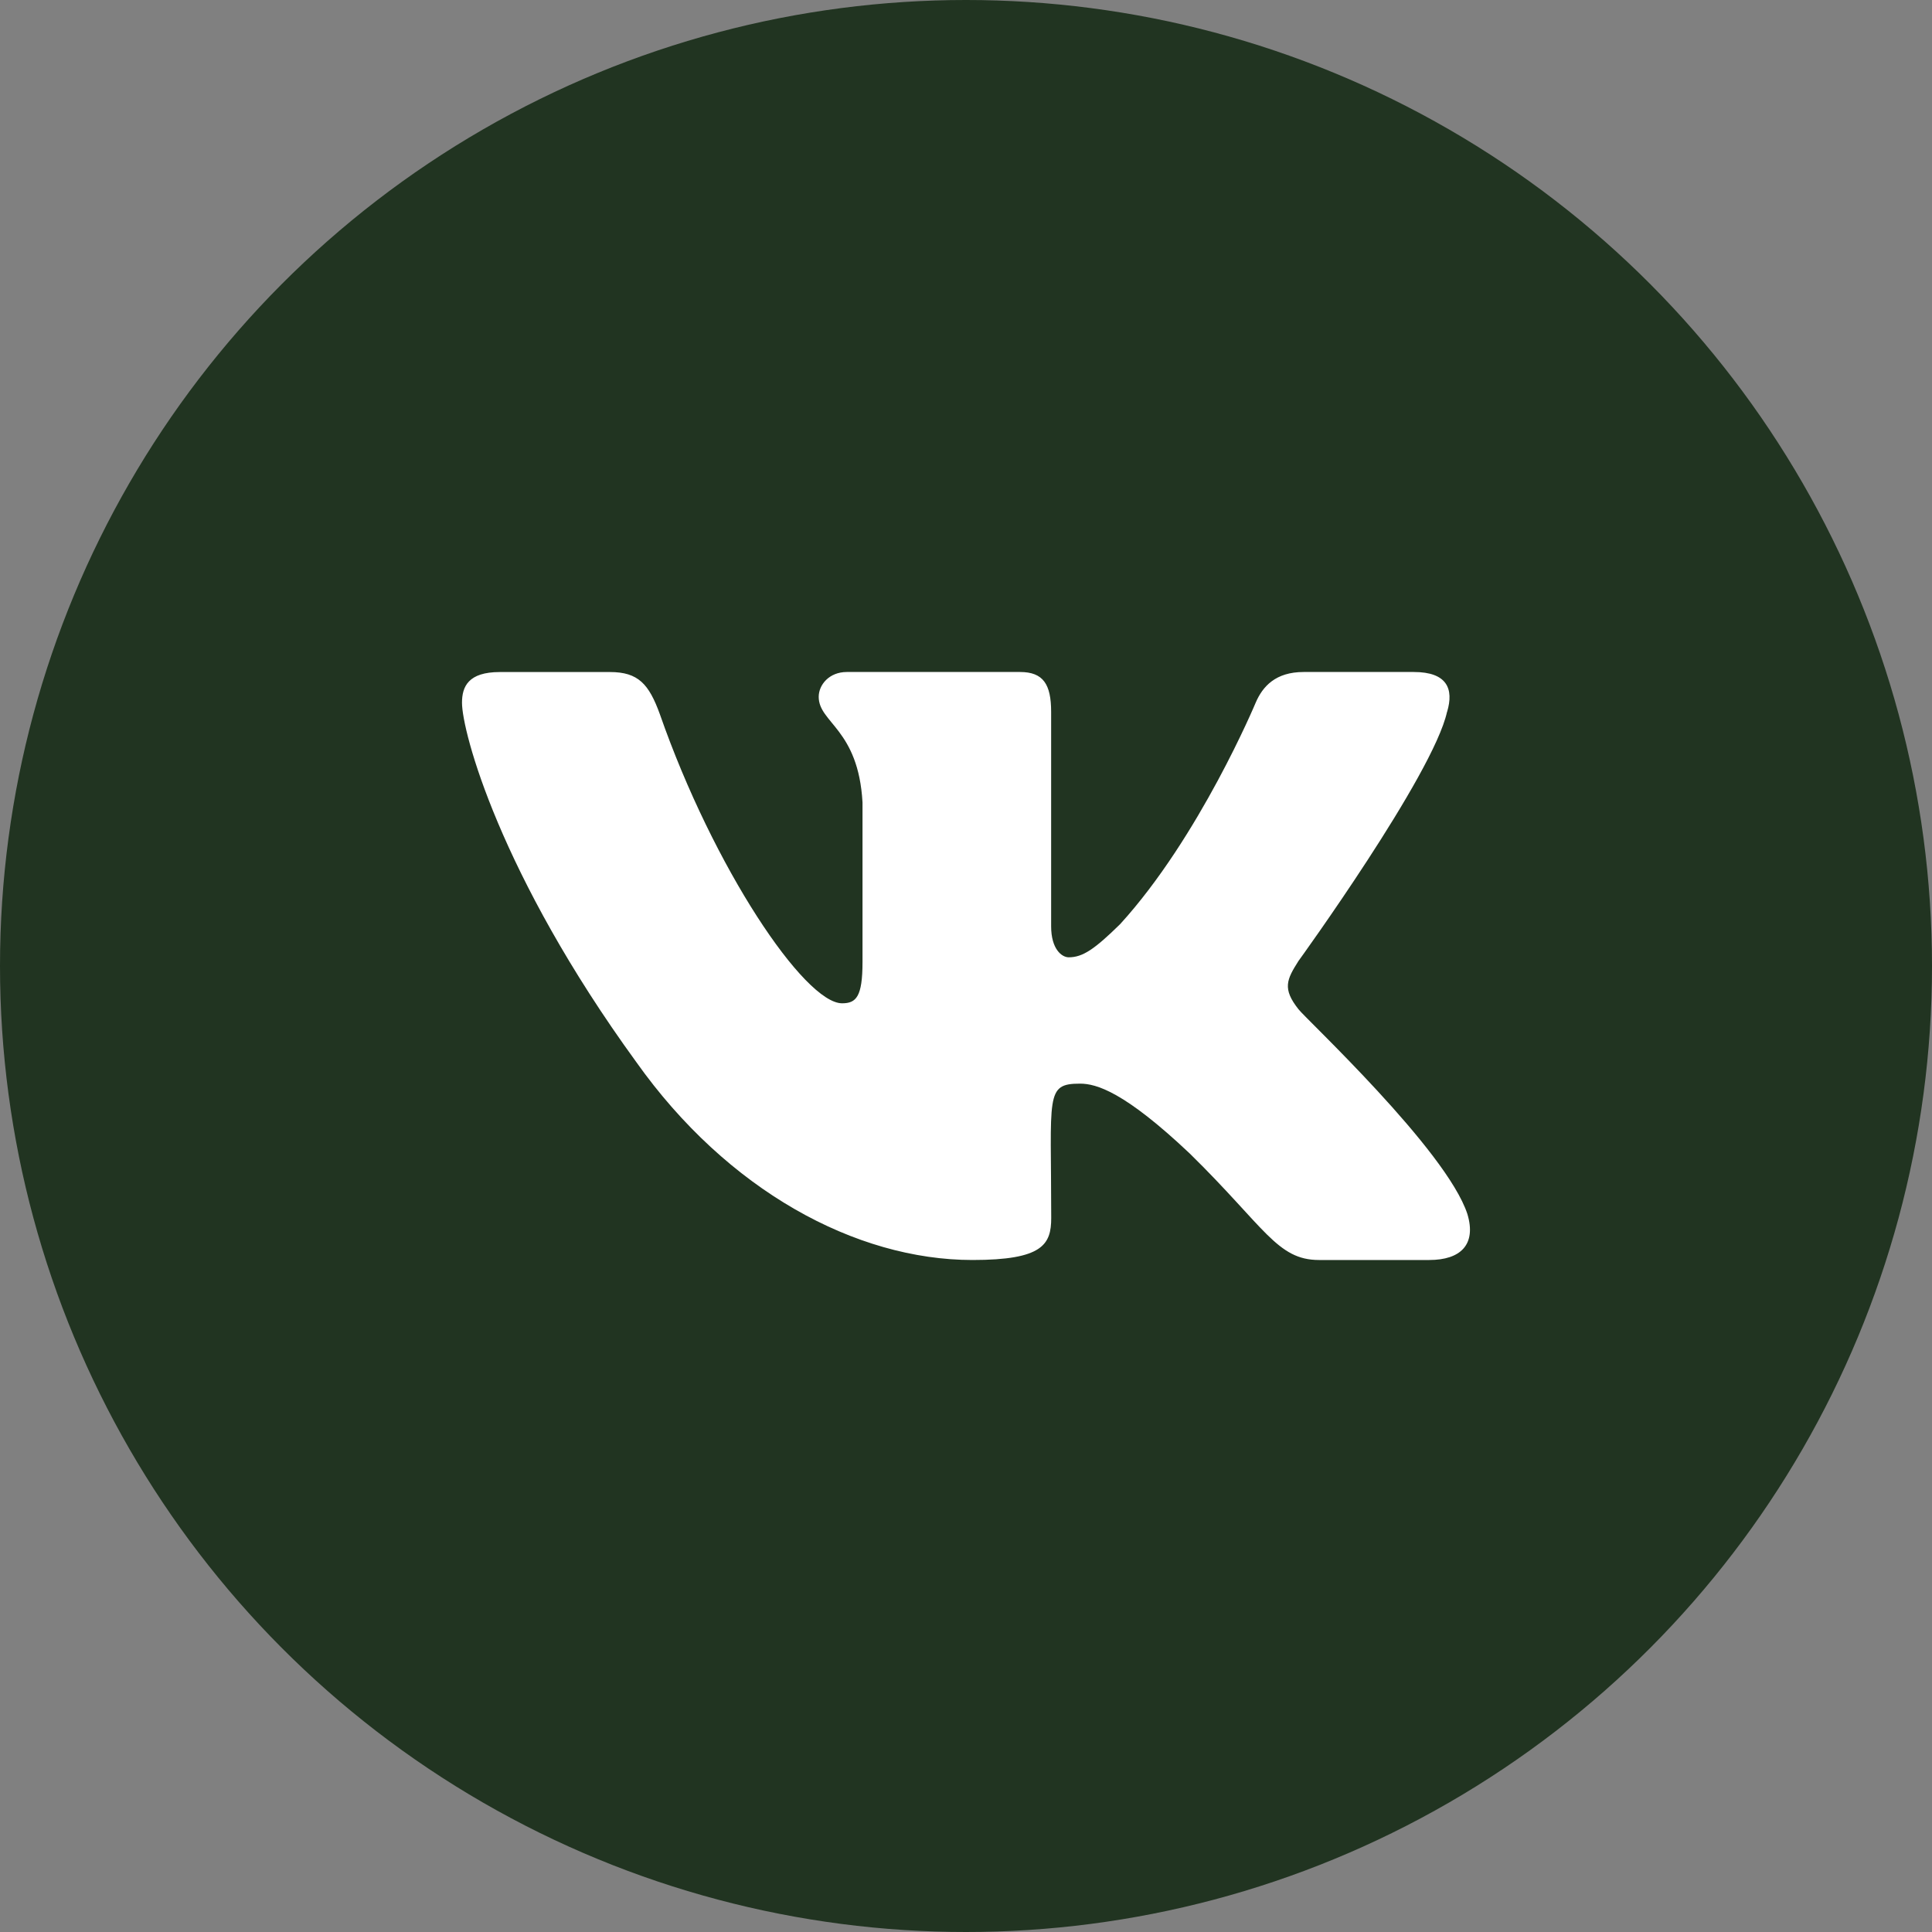
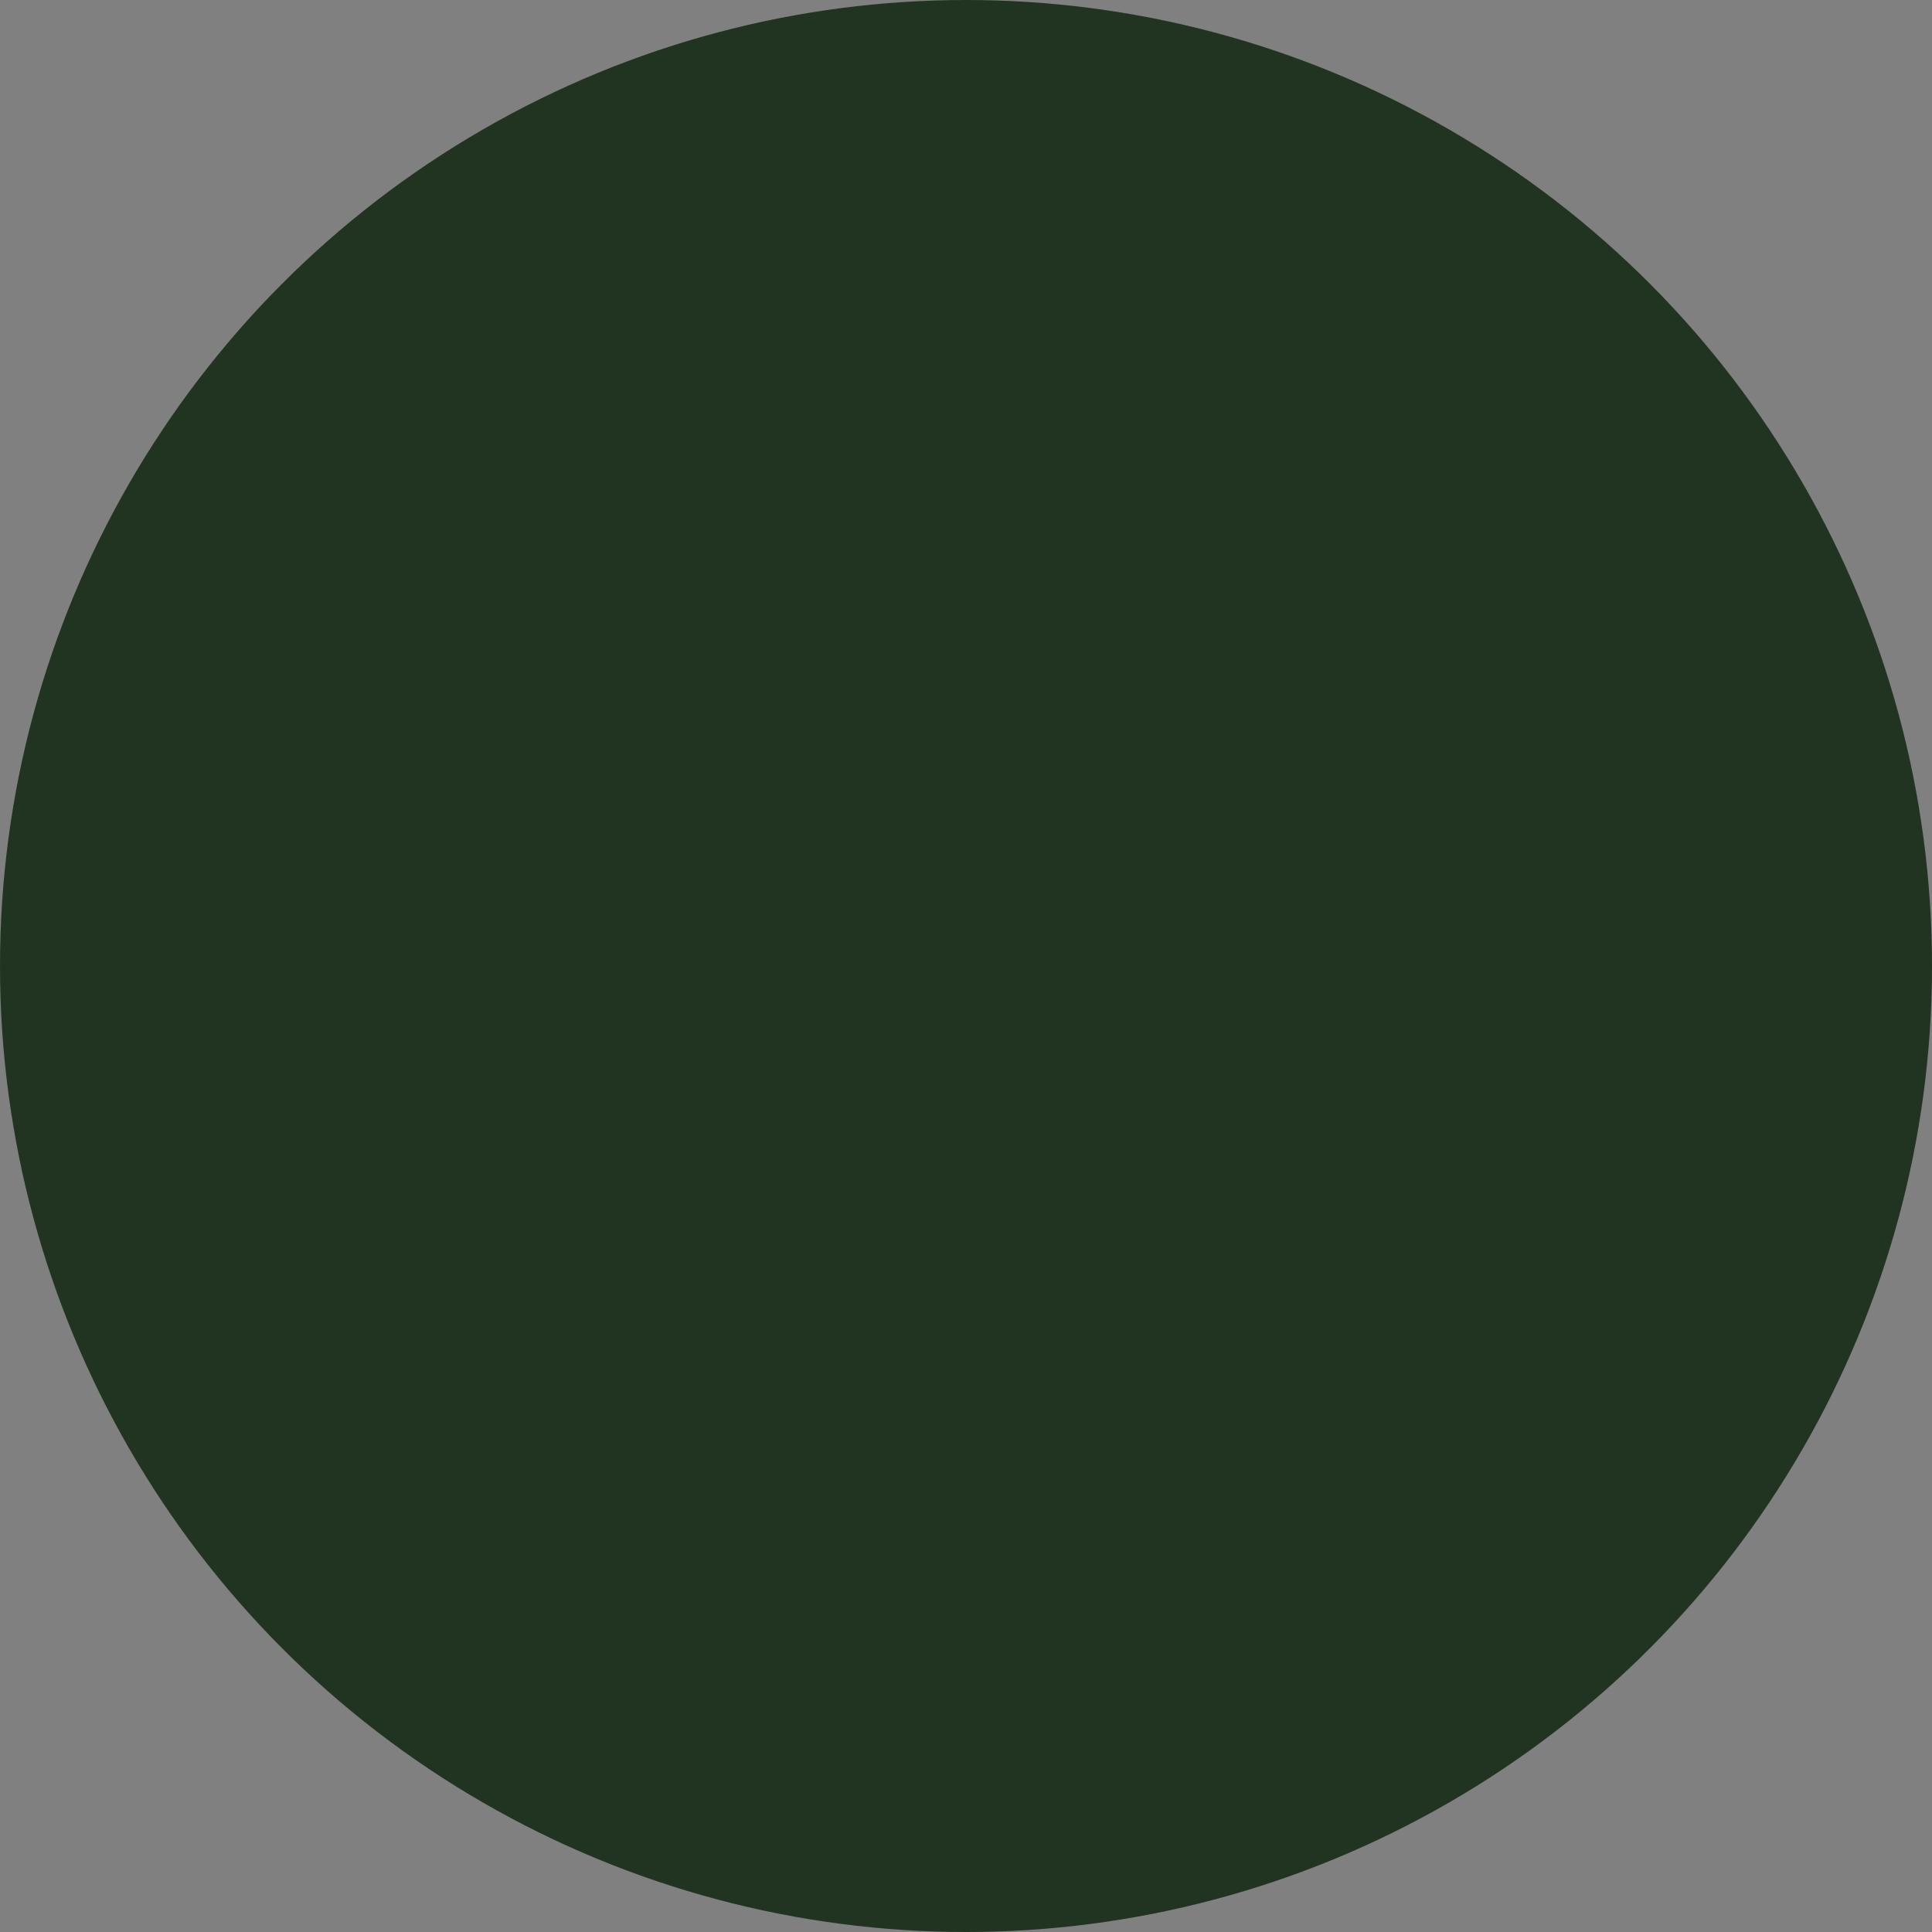
<svg xmlns="http://www.w3.org/2000/svg" width="46" height="46" viewBox="0 0 46 46" fill="none">
  <rect x="0" y="0" width="46" height="46" fill="#808080" stroke="none" />
  <circle cx="23" cy="23" r="23" fill="#213421" />
  <g clip-path="url(#clip0_304_571)">
-     <path d="M30.915 24.028C30.527 23.538 30.638 23.32 30.915 22.882C30.92 22.877 34.123 18.451 34.453 16.95L34.455 16.949C34.619 16.402 34.455 16 33.662 16H31.038C30.37 16 30.062 16.345 29.897 16.731C29.897 16.731 28.561 19.929 26.671 22.002C26.061 22.601 25.779 22.793 25.446 22.793C25.282 22.793 25.027 22.601 25.027 22.054V16.949C25.027 16.293 24.84 16 24.287 16H20.161C19.742 16 19.493 16.306 19.493 16.591C19.493 17.213 20.438 17.356 20.536 19.106V22.903C20.536 23.735 20.385 23.888 20.05 23.888C19.158 23.888 16.993 20.677 15.71 17.002C15.451 16.289 15.198 16.001 14.525 16.001H11.9C11.151 16.001 11 16.346 11 16.732C11 17.414 11.892 20.805 15.148 25.285C17.318 28.343 20.374 30 23.154 30C24.825 30 25.029 29.632 25.029 28.999C25.029 26.077 24.878 25.801 25.715 25.801C26.103 25.801 26.771 25.993 28.331 27.468C30.114 29.217 30.407 30 31.405 30H34.029C34.777 30 35.156 29.632 34.938 28.906C34.439 27.379 31.067 24.238 30.915 24.028Z" fill="white" />
-   </g>
+     </g>
  <defs>
    <clipPath id="clip0_304_571">
      <rect width="24" height="24" fill="white" transform="translate(11 11)" />
    </clipPath>
  </defs>
</svg>